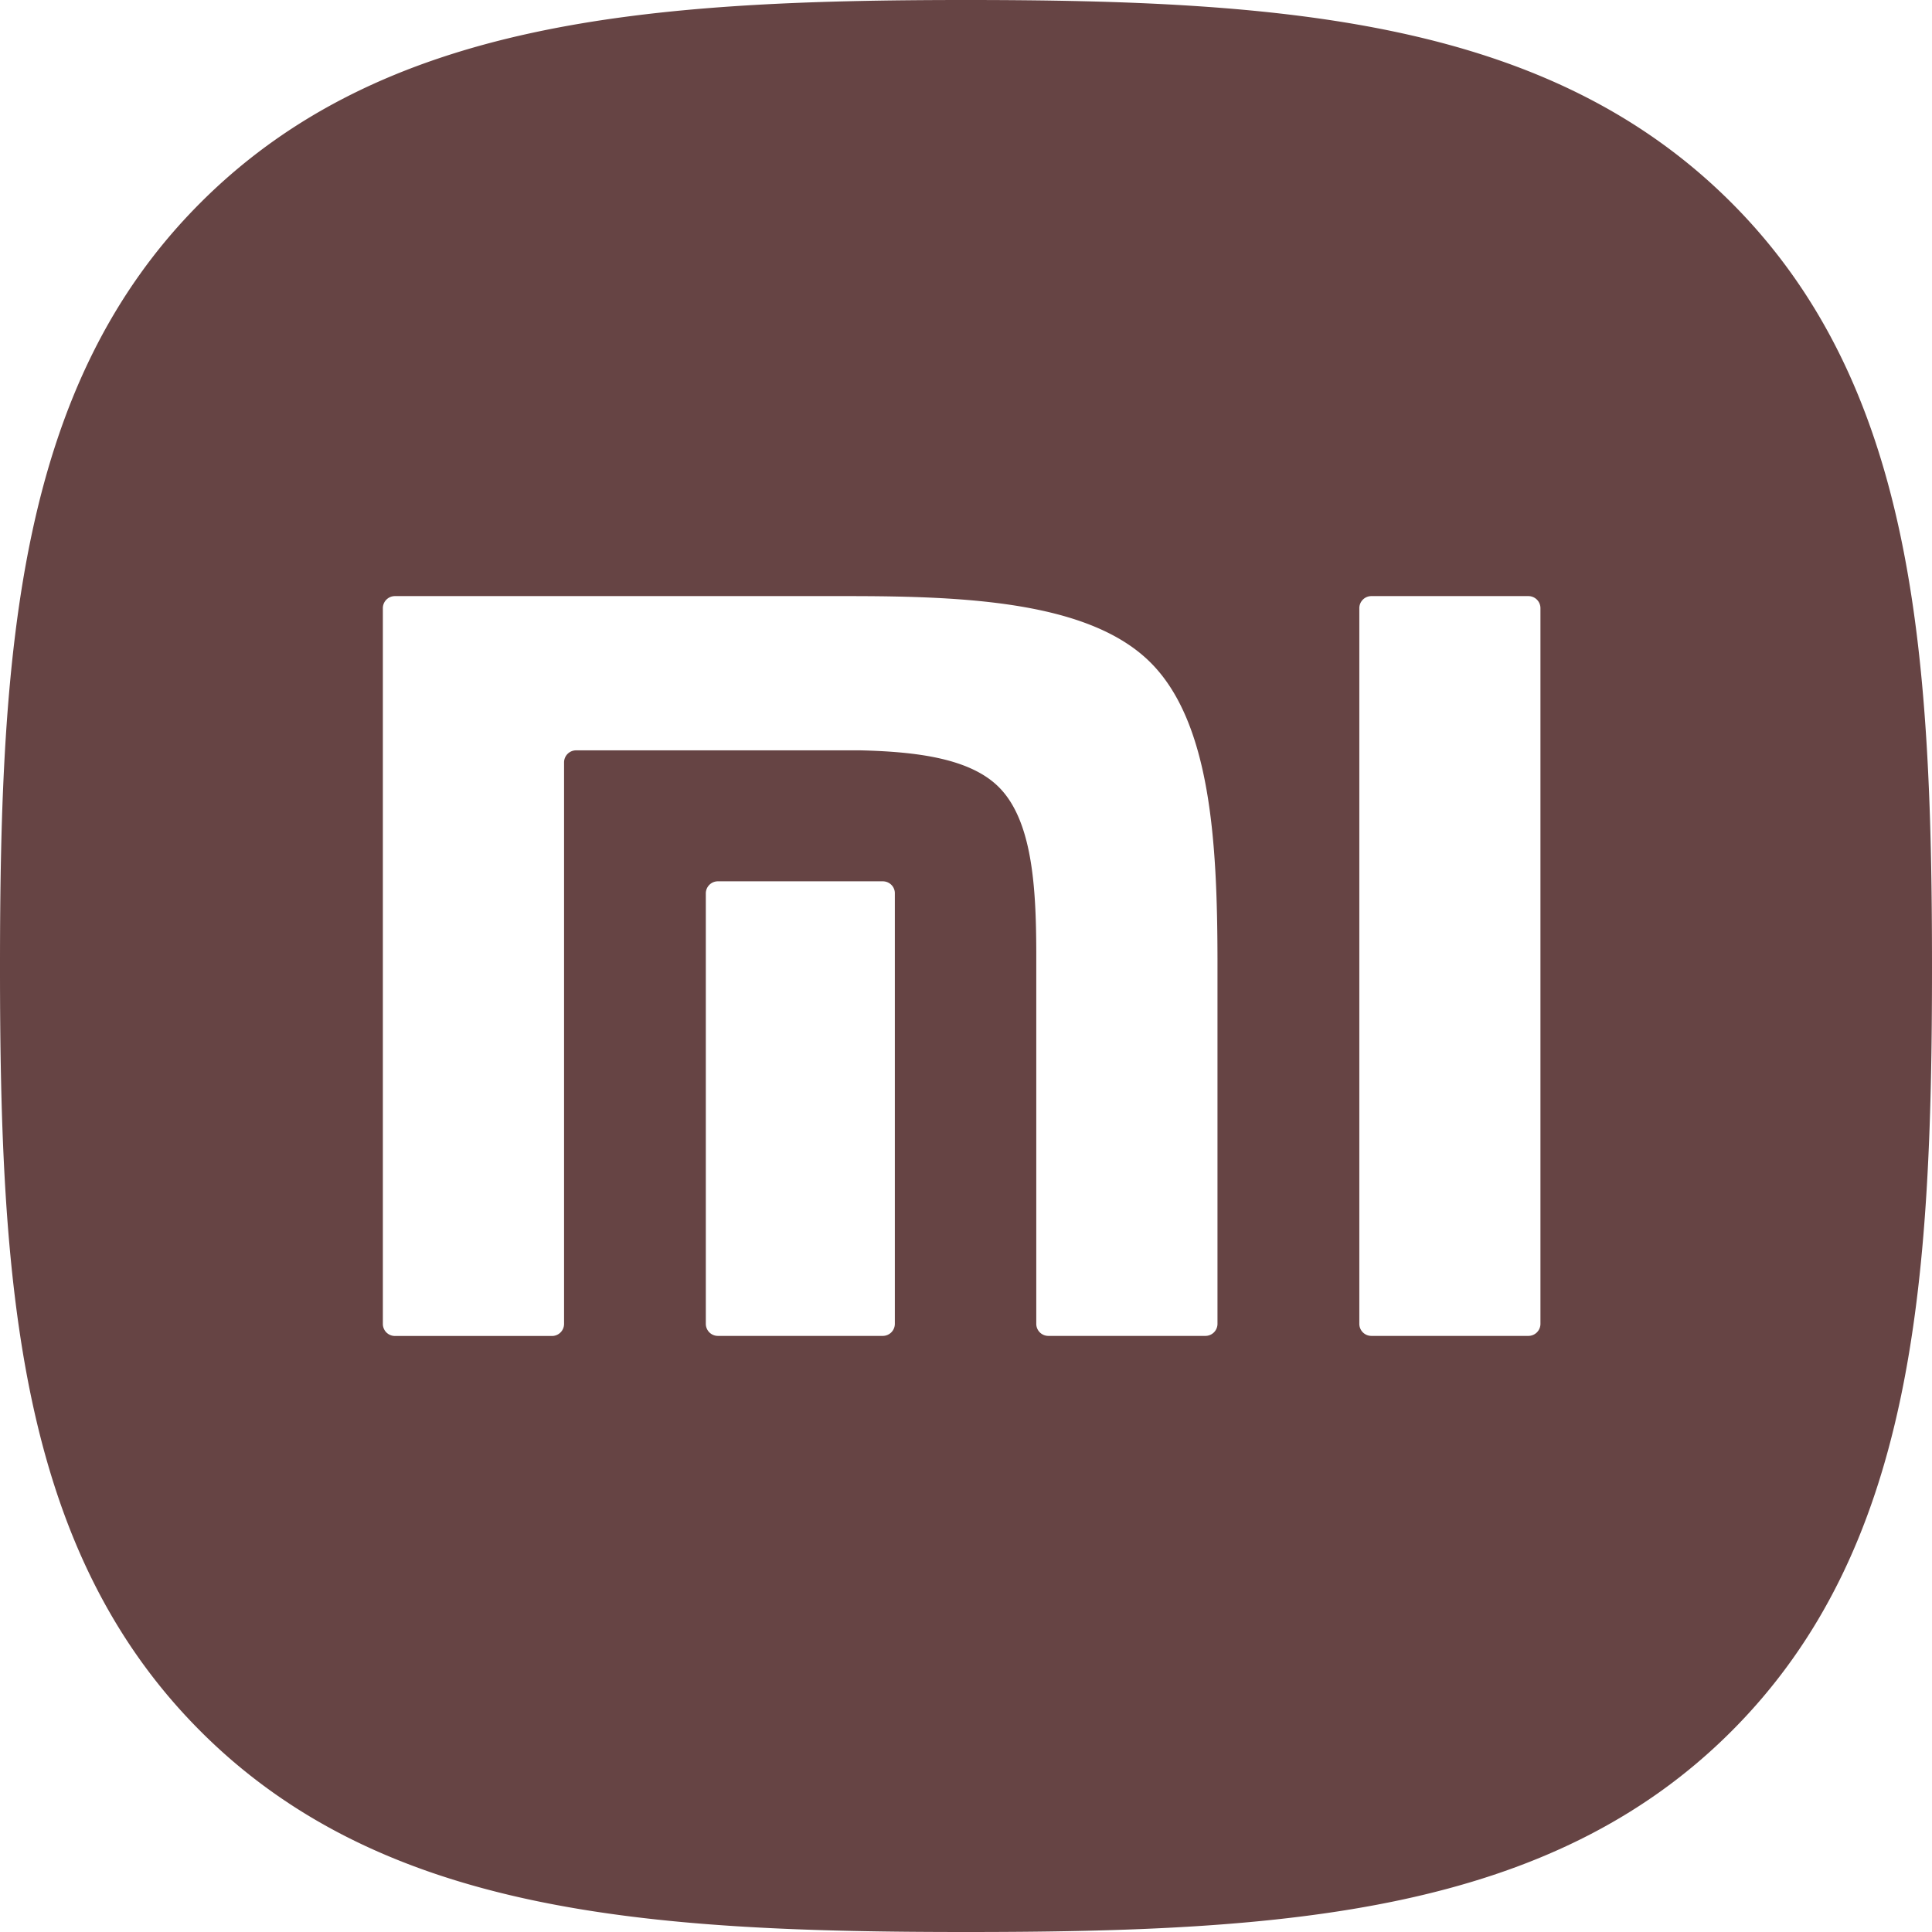
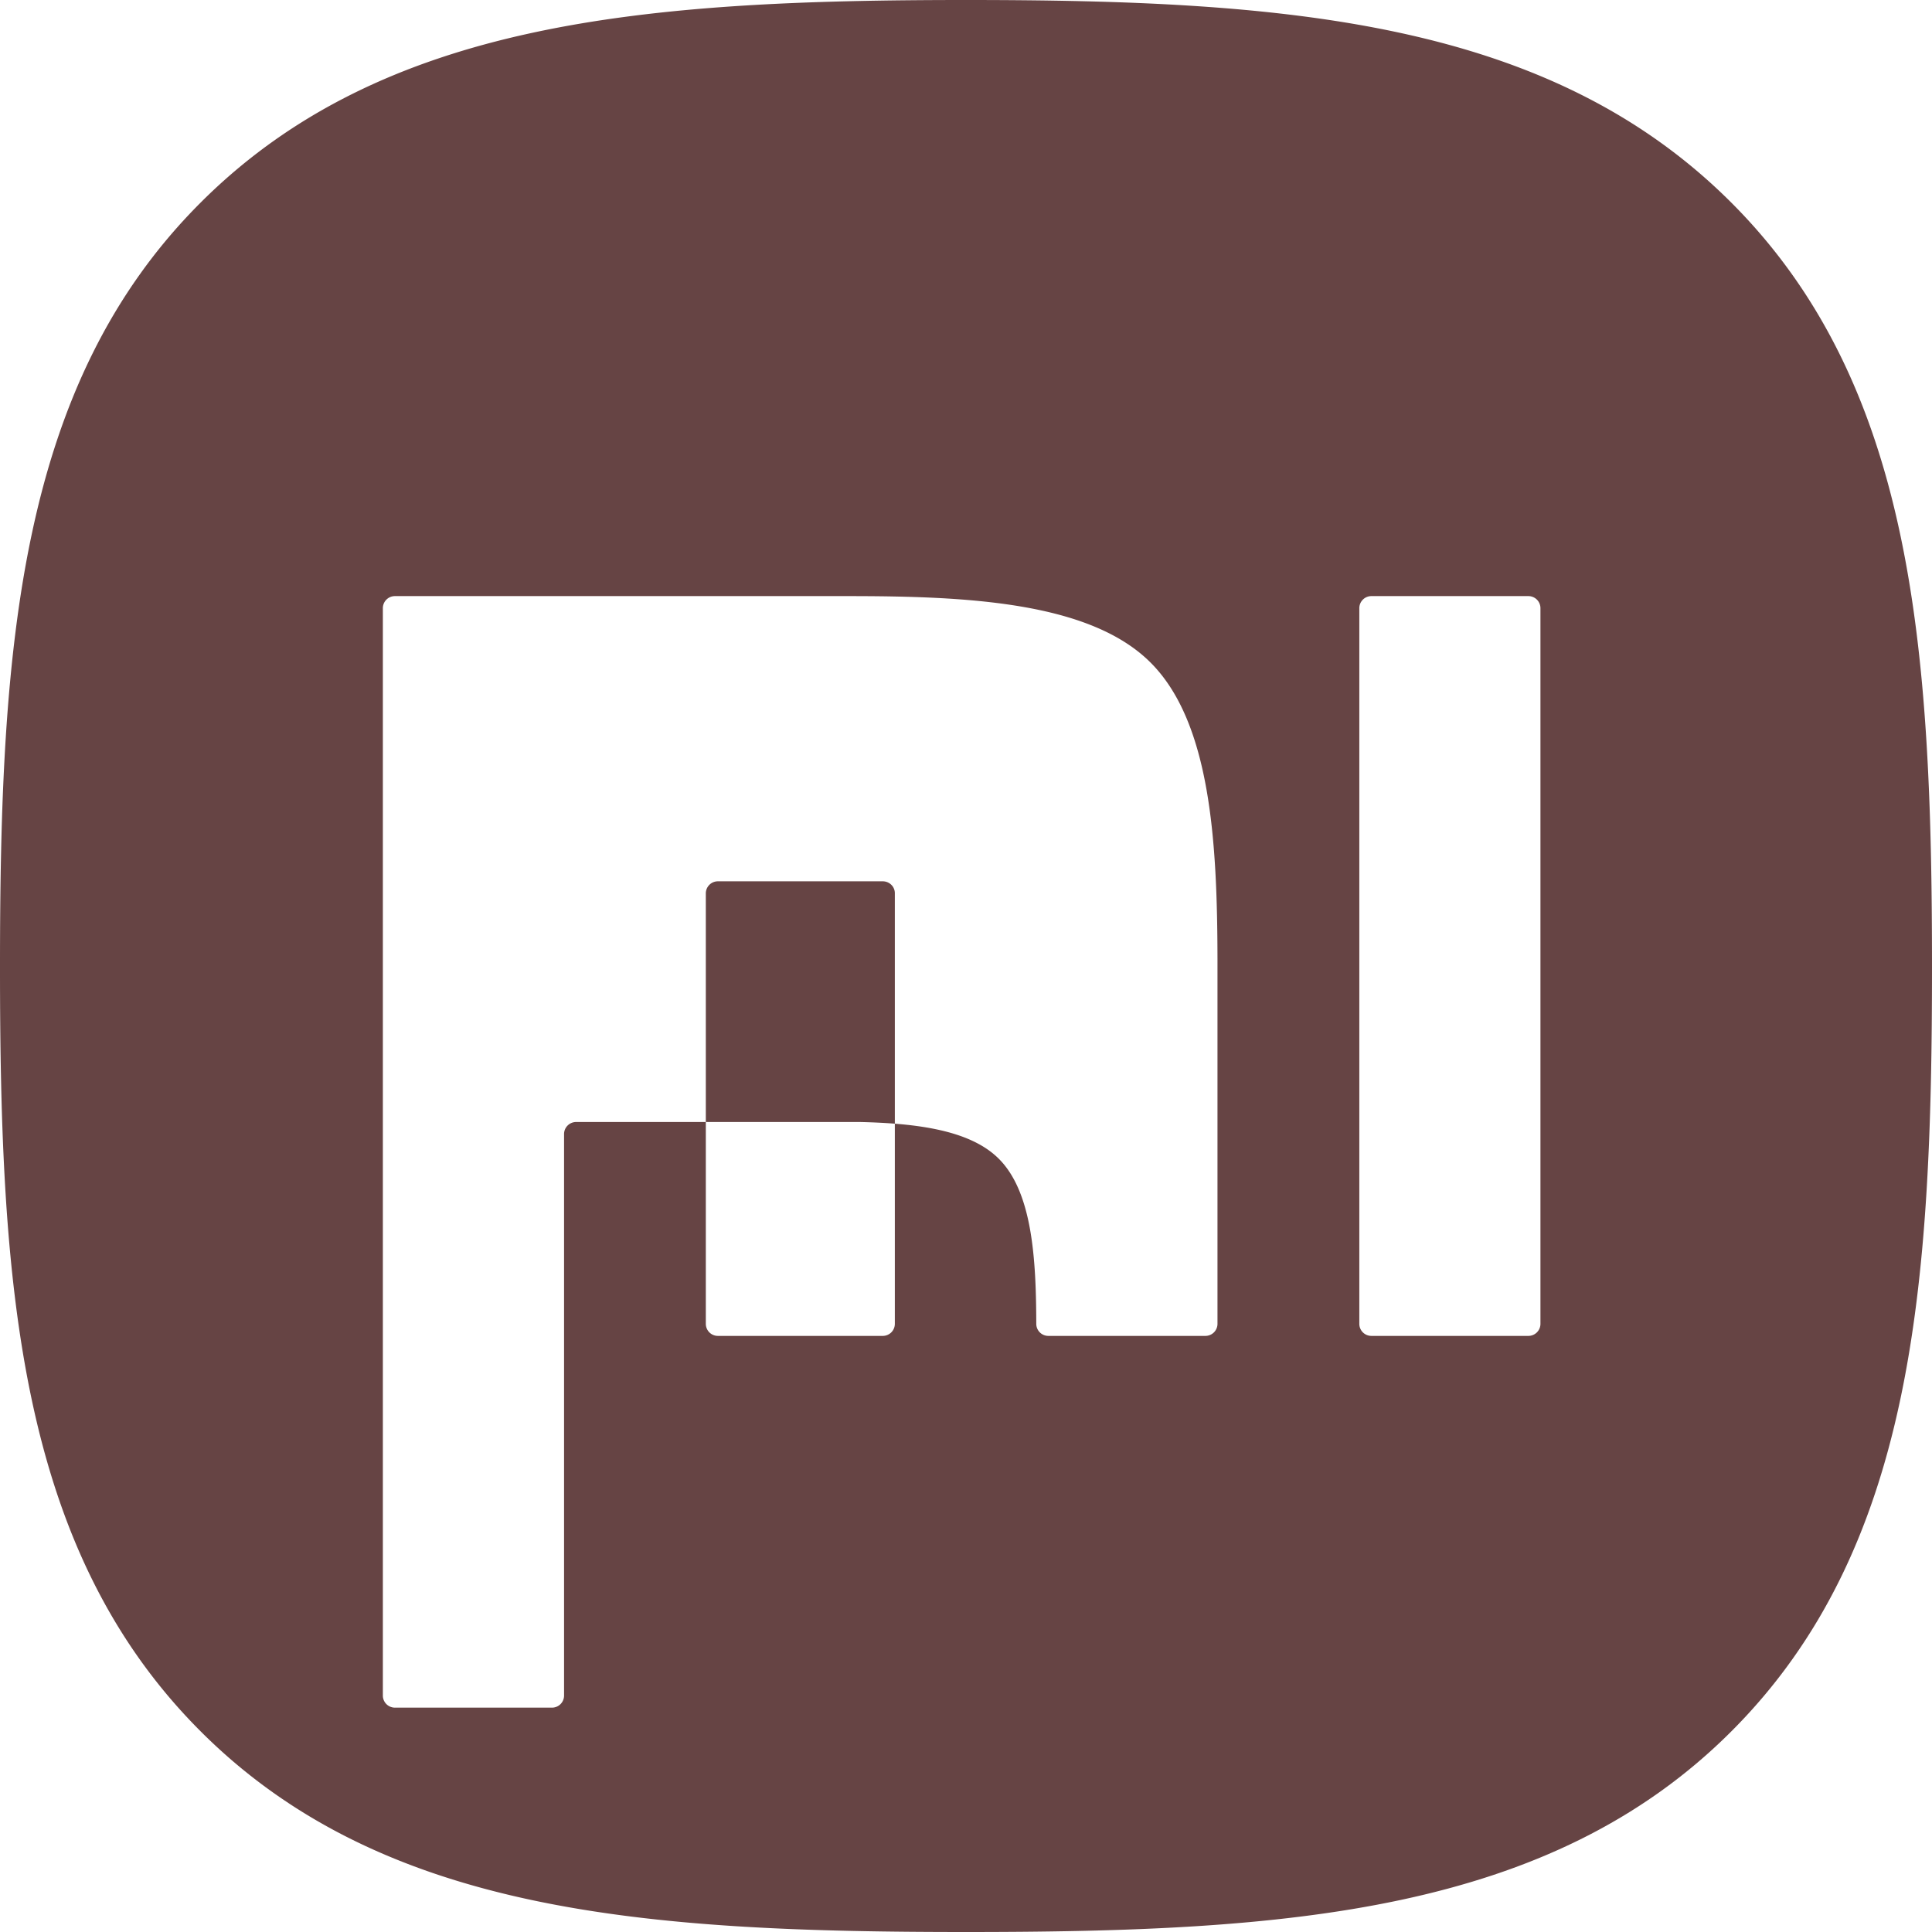
<svg xmlns="http://www.w3.org/2000/svg" role="img" width="32px" height="32px" viewBox="0 0 24 24">
  <title>Xiaomi</title>
-   <path fill="#644f2" d="M12 0C8.016 0 4.756.255 2.493 2.516.23 4.776 0 8.033 0 12.012c0 3.98.23 7.235 2.494 9.497C4.757 23.77 8.017 24 12 24c3.983 0 7.243-.23 9.506-2.491C23.77 19.247 24 15.99 24 12.012c0-3.984-.233-7.243-2.502-9.504C19.234.252 15.978 0 12 0zM4.906 7.405h5.624c1.47 0 3.007.068 3.764.827.746.746.827 2.233.83 3.676v4.54a.15.15 0 0 1-.152.147h-1.947a.15.15 0 0 1-.152-.148V11.83c-.002-.806-.048-1.634-.464-2.051-.358-.36-1.026-.441-1.72-.458H7.158a.15.15 0 0 0-.151.147v6.98a.15.15 0 0 1-.152.148H4.906a.15.15 0 0 1-.15-.148V7.554a.15.15 0 0 1 .15-.149zm12.131 0h1.949a.15.15 0 0 1 .15.15v8.892a.15.15 0 0 1-.15.148h-1.949a.15.15 0 0 1-.151-.148V7.554a.15.15 0 0 1 .151-.149zM8.92 10.948h2.046c.083 0 .15.066.15.147v5.352a.15.15 0 0 1-.15.148H8.92a.15.15 0 0 1-.152-.148v-5.352a.15.15 0 0 1 .152-.147Z" />
+   <path fill="#644f2" d="M12 0C8.016 0 4.756.255 2.493 2.516.23 4.776 0 8.033 0 12.012c0 3.98.23 7.235 2.494 9.497C4.757 23.77 8.017 24 12 24c3.983 0 7.243-.23 9.506-2.491C23.77 19.247 24 15.99 24 12.012c0-3.984-.233-7.243-2.502-9.504C19.234.252 15.978 0 12 0zM4.906 7.405h5.624c1.47 0 3.007.068 3.764.827.746.746.827 2.233.83 3.676v4.54a.15.15 0 0 1-.152.147h-1.947a.15.15 0 0 1-.152-.148c-.002-.806-.048-1.634-.464-2.051-.358-.36-1.026-.441-1.72-.458H7.158a.15.15 0 0 0-.151.147v6.98a.15.15 0 0 1-.152.148H4.906a.15.15 0 0 1-.15-.148V7.554a.15.15 0 0 1 .15-.149zm12.131 0h1.949a.15.15 0 0 1 .15.15v8.892a.15.15 0 0 1-.15.148h-1.949a.15.15 0 0 1-.151-.148V7.554a.15.15 0 0 1 .151-.149zM8.92 10.948h2.046c.083 0 .15.066.15.147v5.352a.15.15 0 0 1-.15.148H8.92a.15.15 0 0 1-.152-.148v-5.352a.15.15 0 0 1 .152-.147Z" />
</svg>